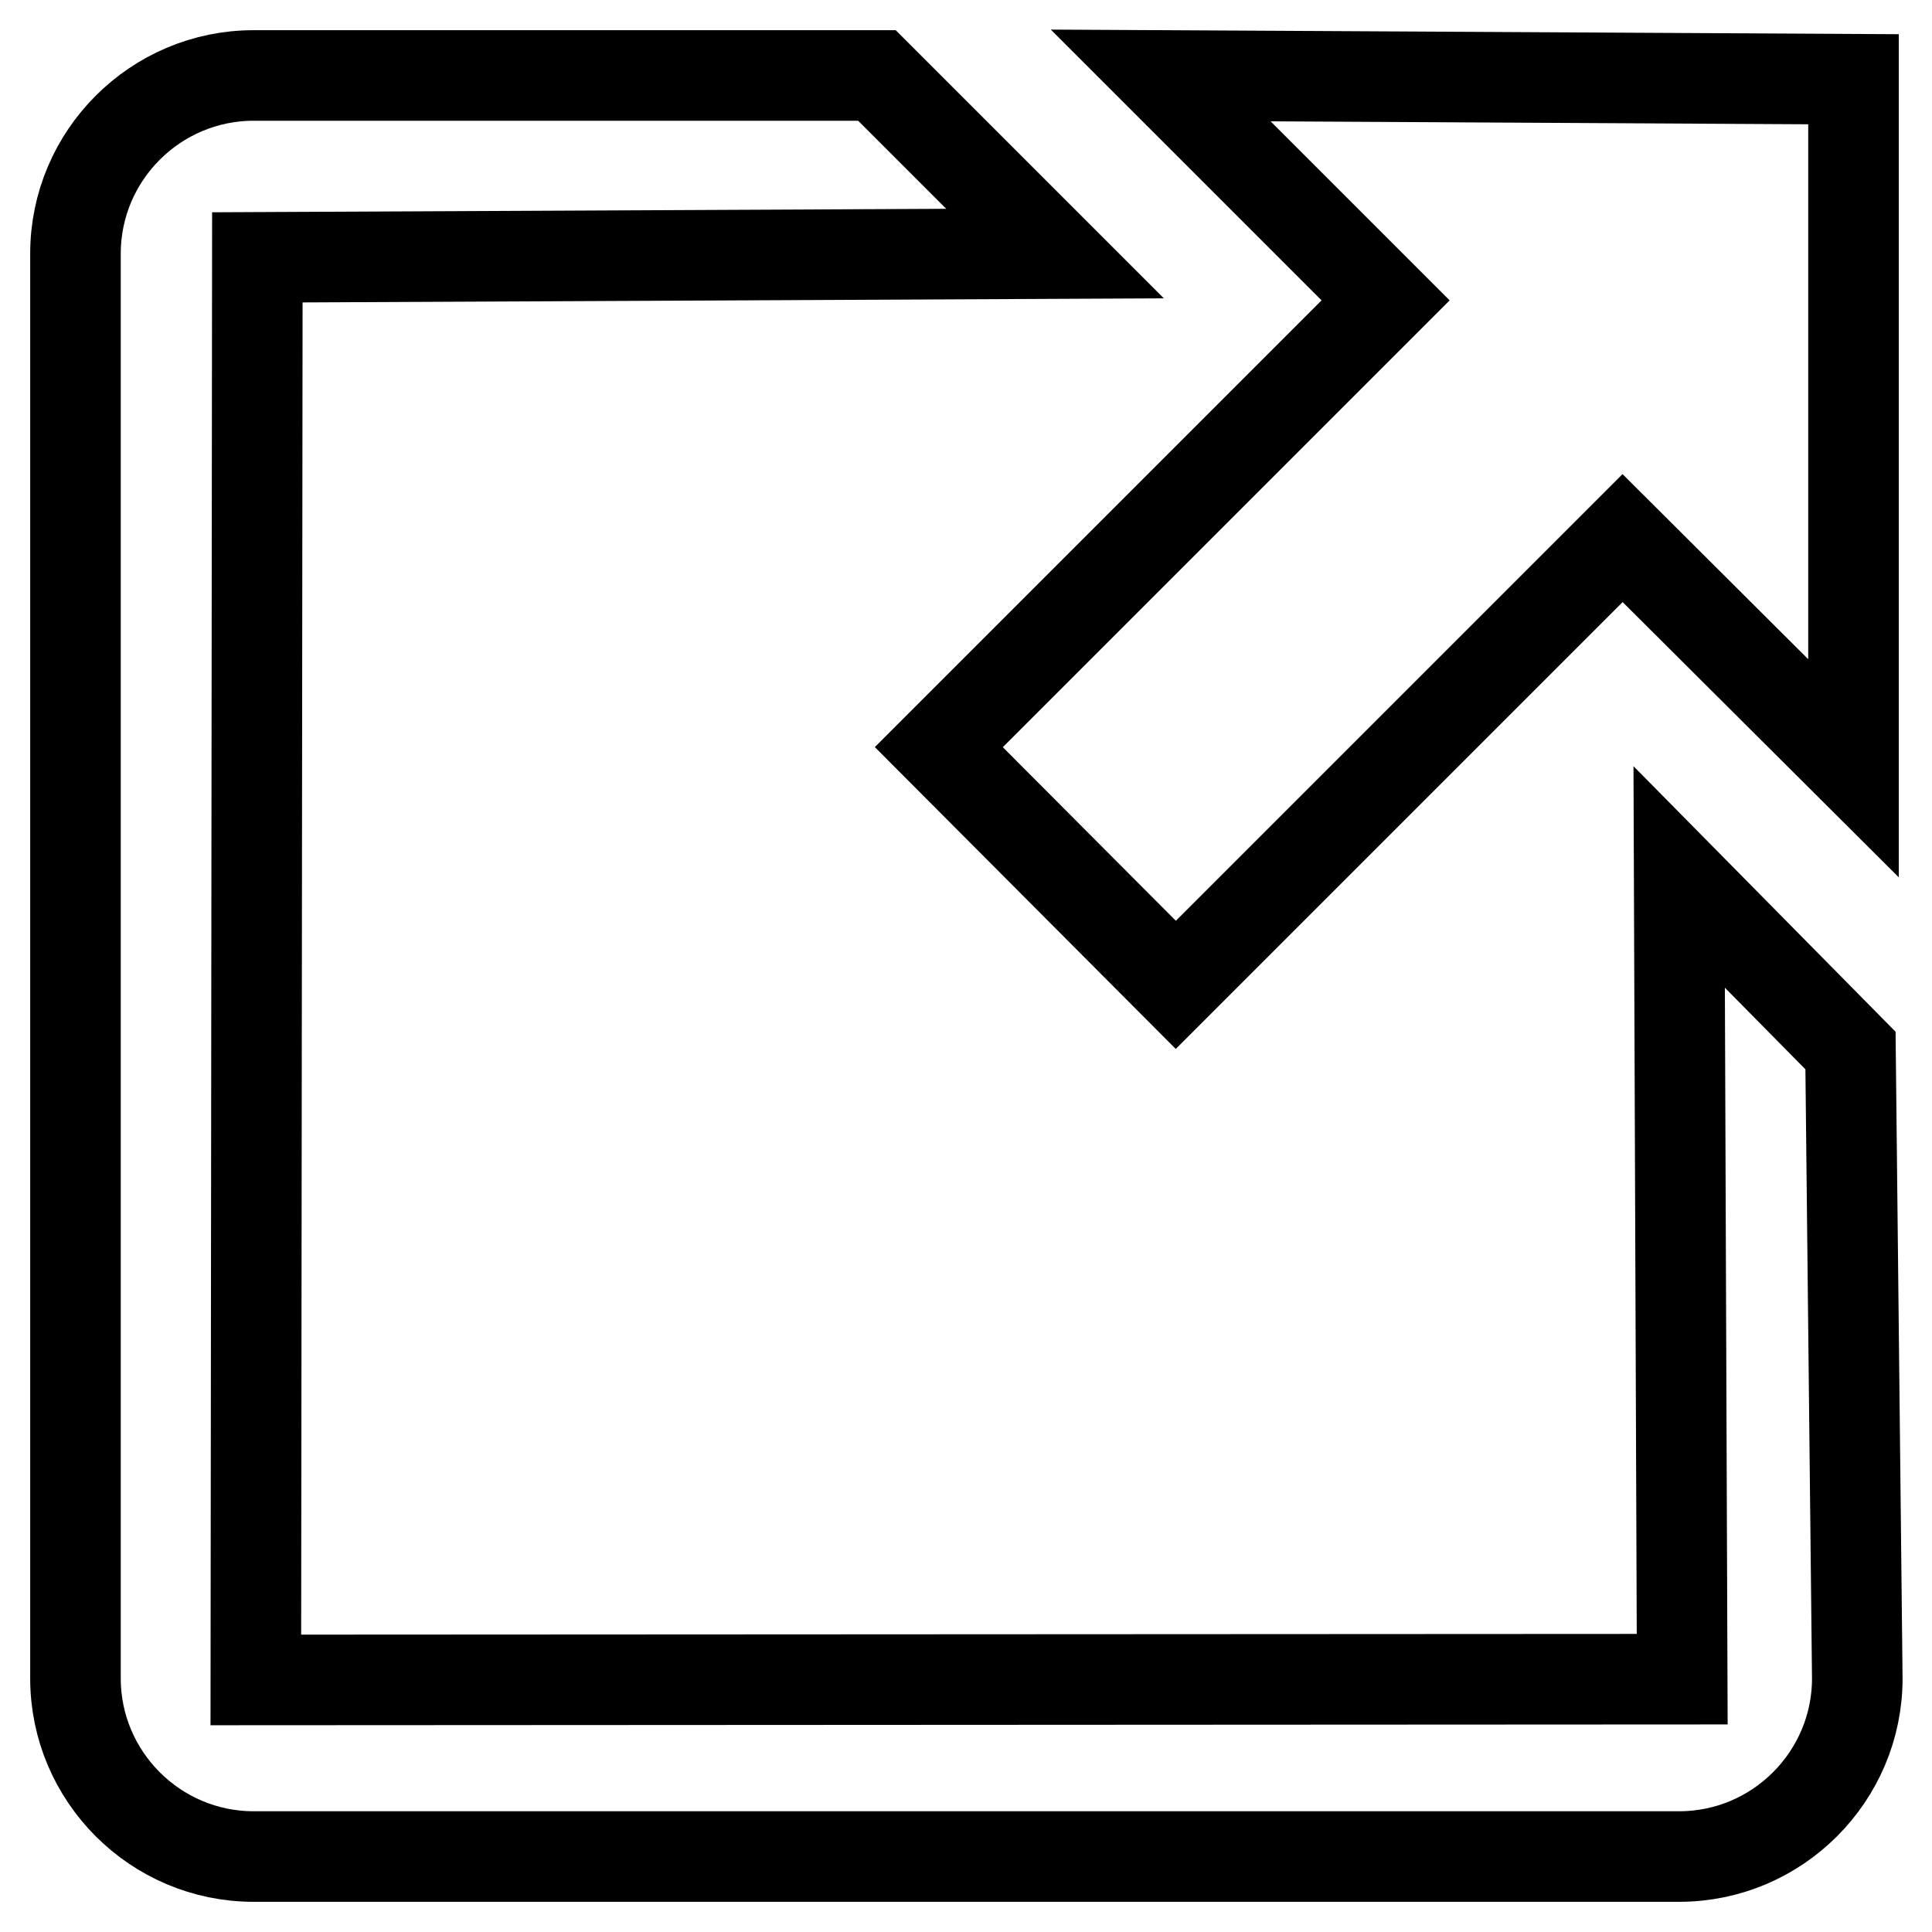
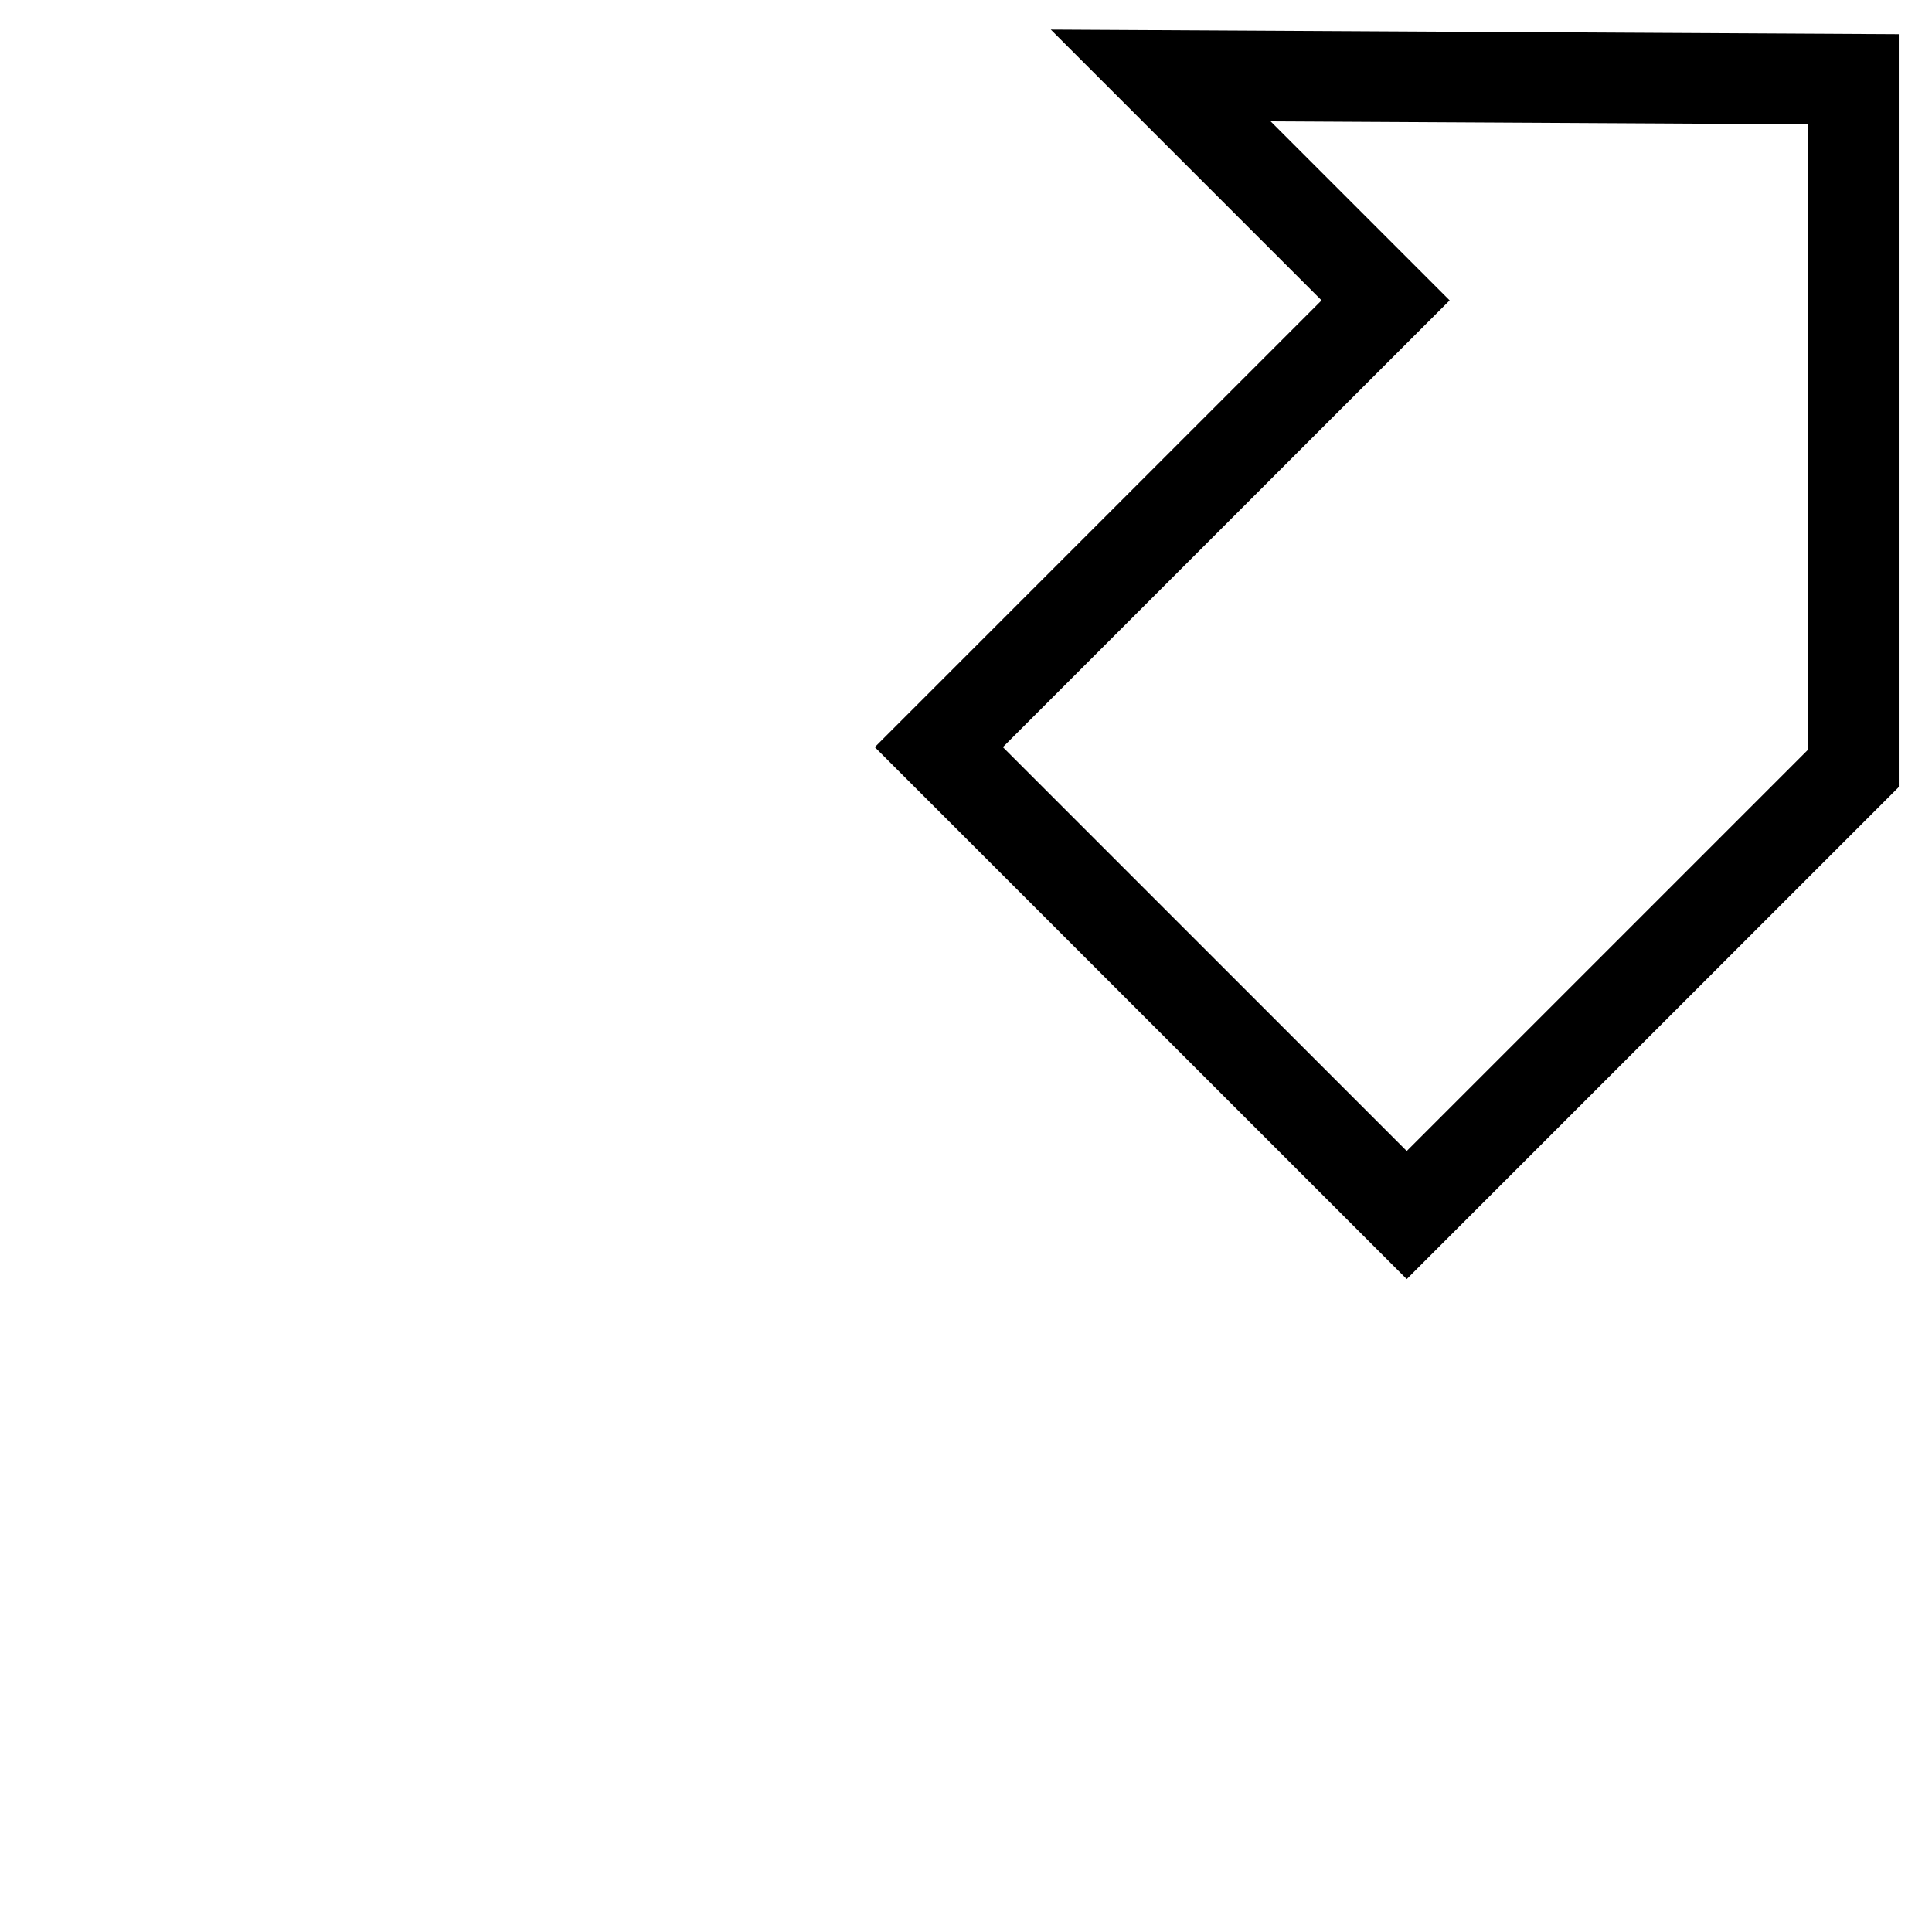
<svg xmlns="http://www.w3.org/2000/svg" version="1.1" x="0px" y="0px" viewBox="0 0 256 256" enable-background="new 0 0 256 256" xml:space="preserve">
  <g>
    <g>
-       <path stroke-width="12" fill-opacity="0" stroke="#000000" d="M245.6,10.5l0,91.3L215,71.3l-59.2,59.2L124.4,99l59.2-59.2L153.8,10L245.6,10.5z" />
-       <path stroke-width="12" fill-opacity="0" stroke="#000000" d="M33.6,10h82.6l23.6,23.6L34.1,34.1l-0.2,188.5l189-0.1l-0.4-106.3l22.7,23l0.9,83.2c0,13-10.6,23.6-23.6,23.6H33.6c-13,0-23.6-10.6-23.6-23.6V33.6C10,20.6,20.6,10,33.6,10z" />
+       <path stroke-width="12" fill-opacity="0" stroke="#000000" d="M245.6,10.5l0,91.3l-59.2,59.2L124.4,99l59.2-59.2L153.8,10L245.6,10.5z" />
    </g>
  </g>
</svg>